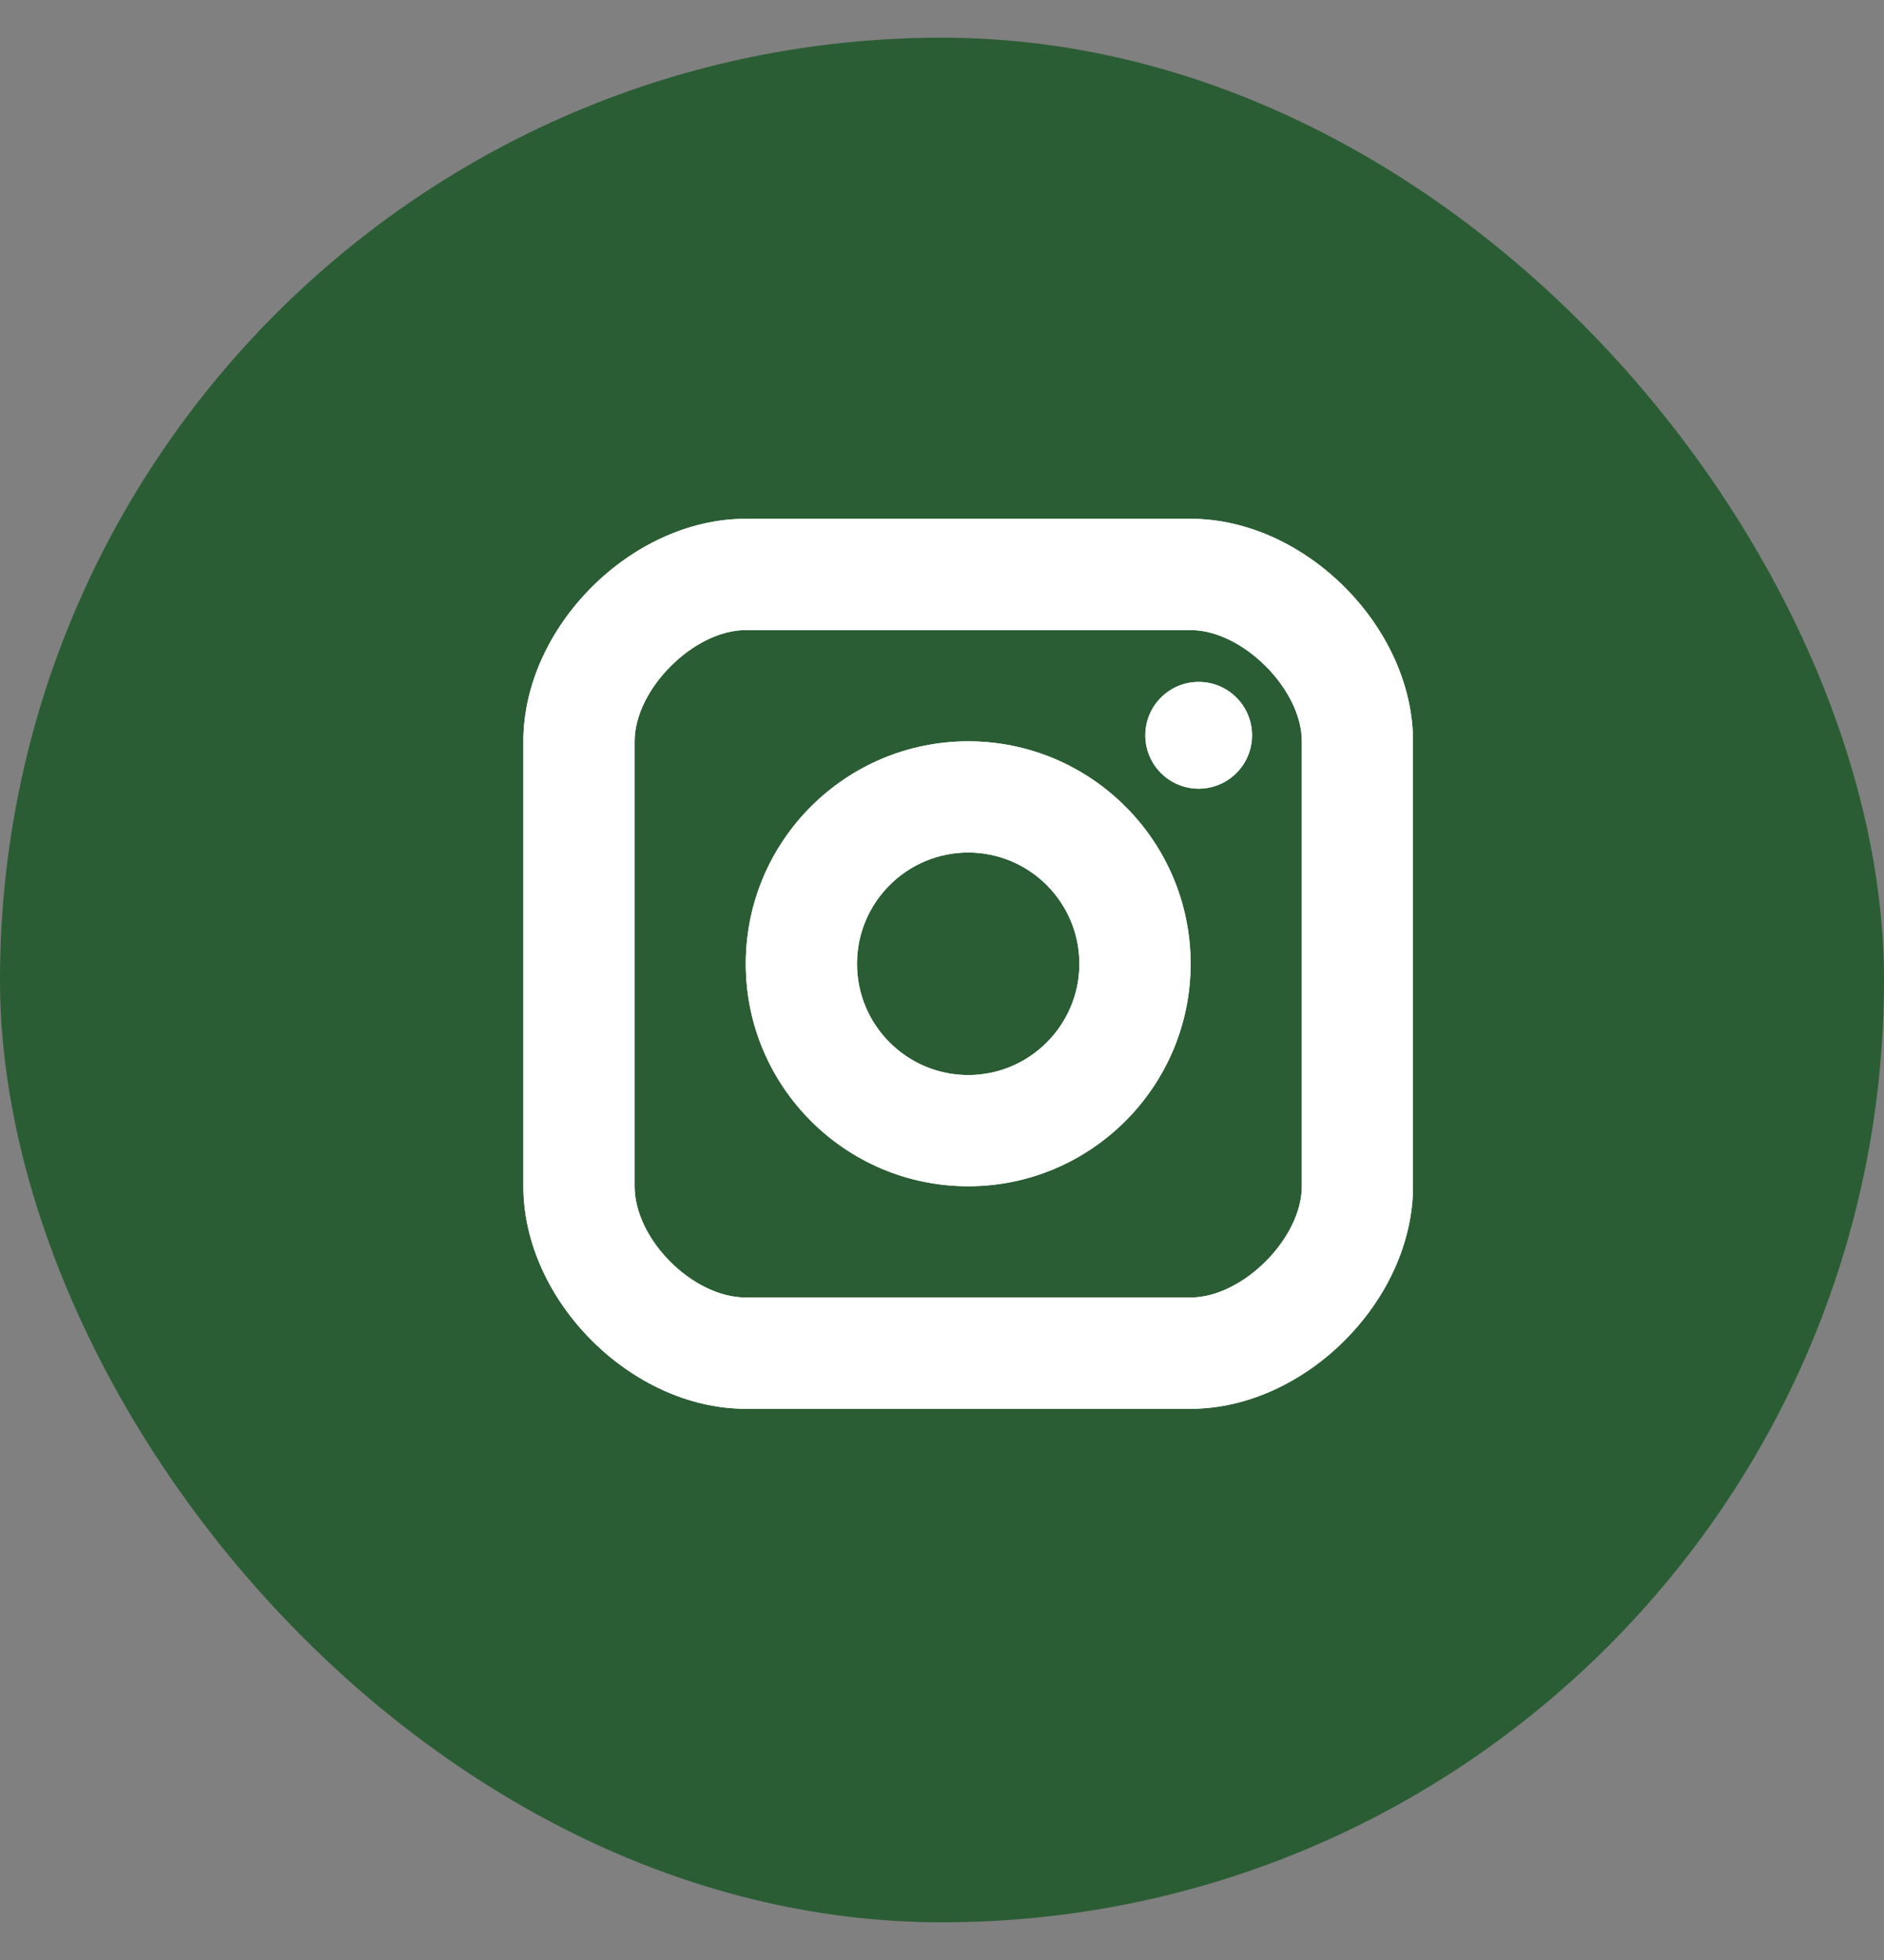
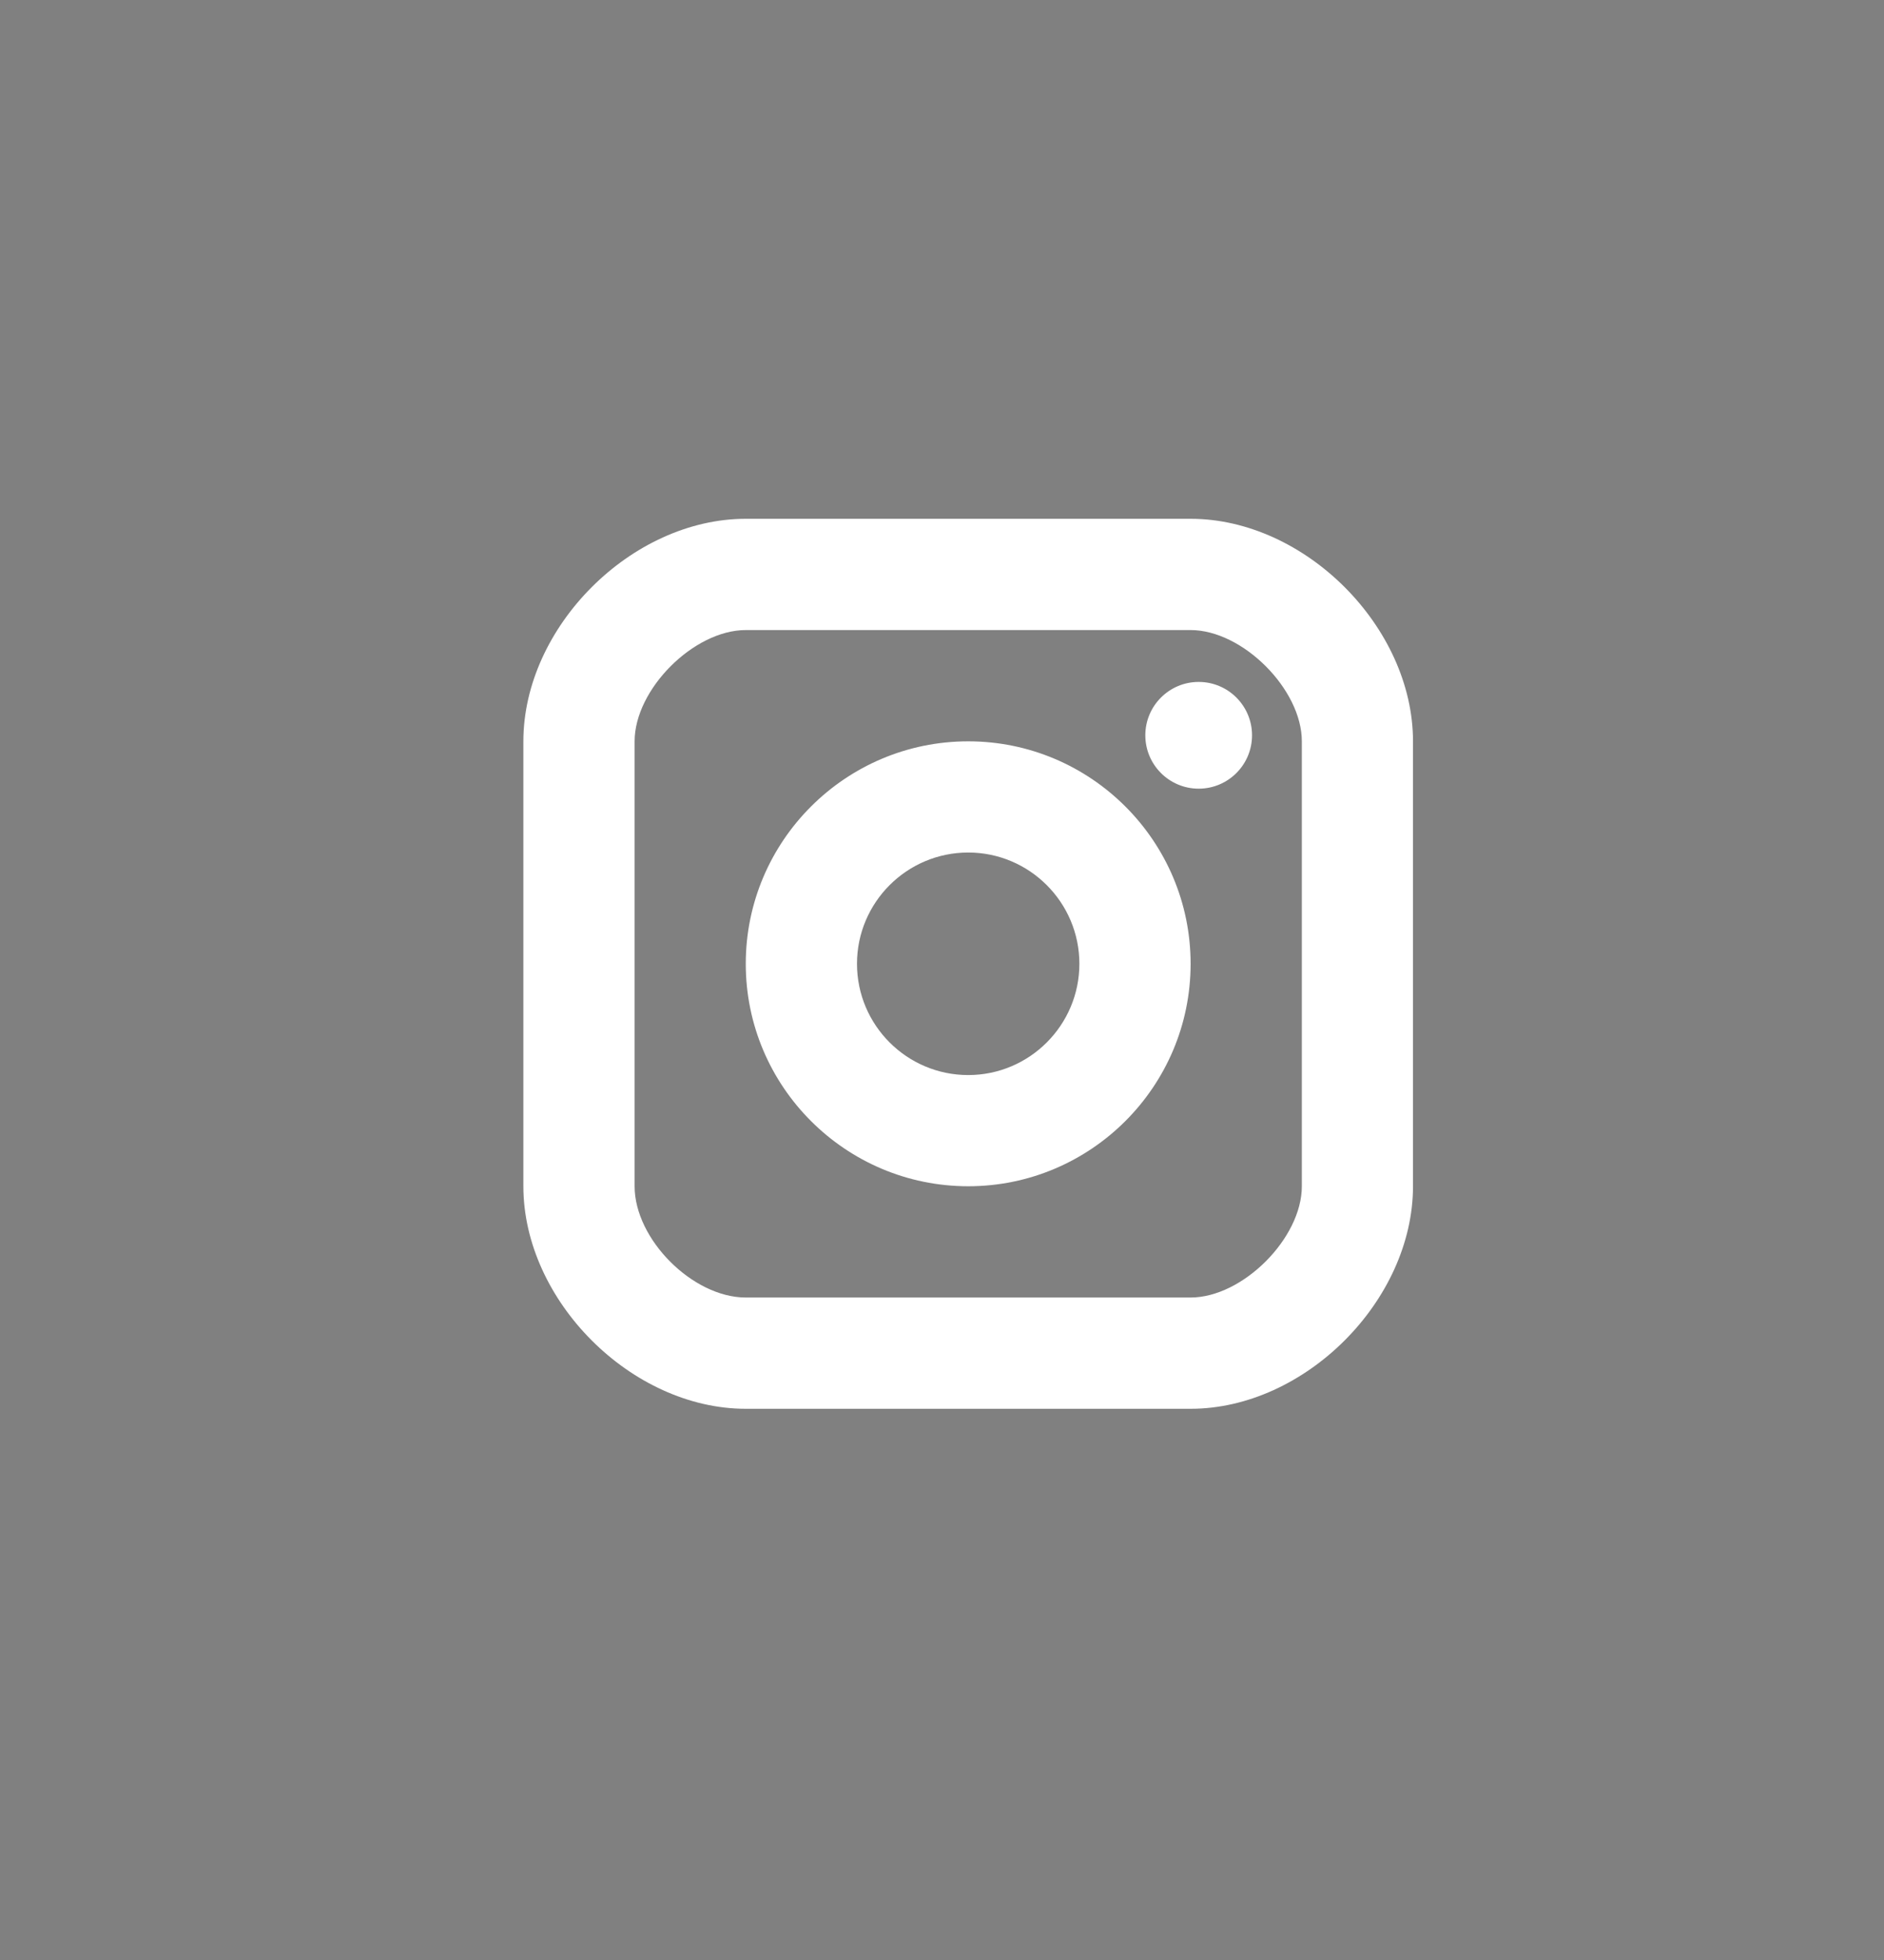
<svg xmlns="http://www.w3.org/2000/svg" width="25" height="26" viewBox="0 0 25 26" fill="none">
  <rect x="0" y="0" width="25" height="26" fill="#808080" stroke="none" />
-   <rect y="0.5" width="25" height="25" rx="12.5" fill="#2B5D34" />
-   <path fill-rule="evenodd" clip-rule="evenodd" d="M16.614 9.754C16.614 10.145 16.297 10.462 15.906 10.462C15.515 10.462 15.198 10.145 15.198 9.754C15.198 9.363 15.515 9.046 15.906 9.046C16.297 9.046 16.614 9.363 16.614 9.754ZM12.848 15.736C11.22 15.736 9.896 14.413 9.896 12.785C9.896 11.157 11.22 9.834 12.848 9.834C14.475 9.834 15.799 11.157 15.799 12.785C15.799 14.413 14.475 15.736 12.848 15.736ZM12.848 11.309C12.034 11.309 11.372 11.971 11.372 12.785C11.372 13.599 12.034 14.261 12.848 14.261C13.661 14.261 14.323 13.599 14.323 12.785C14.323 11.971 13.661 11.309 12.848 11.309ZM9.896 18.688H15.799C17.316 18.688 18.75 17.253 18.75 15.736V9.834C18.75 8.317 17.316 6.882 15.799 6.882H9.896C8.379 6.882 6.945 8.317 6.945 9.834V15.736C6.945 17.253 8.379 18.688 9.896 18.688ZM8.421 9.834C8.421 9.144 9.206 8.358 9.896 8.358H15.799C16.489 8.358 17.275 9.144 17.275 9.834V15.736C17.275 16.426 16.489 17.212 15.799 17.212H9.896C9.193 17.212 8.421 16.44 8.421 15.736V9.834Z" fill="white" />
  <path fill-rule="evenodd" clip-rule="evenodd" d="M16.614 9.754C16.614 10.145 16.297 10.462 15.906 10.462C15.515 10.462 15.198 10.145 15.198 9.754C15.198 9.363 15.515 9.046 15.906 9.046C16.297 9.046 16.614 9.363 16.614 9.754ZM12.848 15.736C11.22 15.736 9.896 14.413 9.896 12.785C9.896 11.157 11.22 9.834 12.848 9.834C14.475 9.834 15.799 11.157 15.799 12.785C15.799 14.413 14.475 15.736 12.848 15.736ZM12.848 11.309C12.034 11.309 11.372 11.971 11.372 12.785C11.372 13.599 12.034 14.261 12.848 14.261C13.661 14.261 14.323 13.599 14.323 12.785C14.323 11.971 13.661 11.309 12.848 11.309ZM9.896 18.688H15.799C17.316 18.688 18.75 17.253 18.75 15.736V9.834C18.75 8.317 17.316 6.882 15.799 6.882H9.896C8.379 6.882 6.945 8.317 6.945 9.834V15.736C6.945 17.253 8.379 18.688 9.896 18.688ZM8.421 9.834C8.421 9.144 9.206 8.358 9.896 8.358H15.799C16.489 8.358 17.275 9.144 17.275 9.834V15.736C17.275 16.426 16.489 17.212 15.799 17.212H9.896C9.193 17.212 8.421 16.44 8.421 15.736V9.834Z" fill="white" />
</svg>